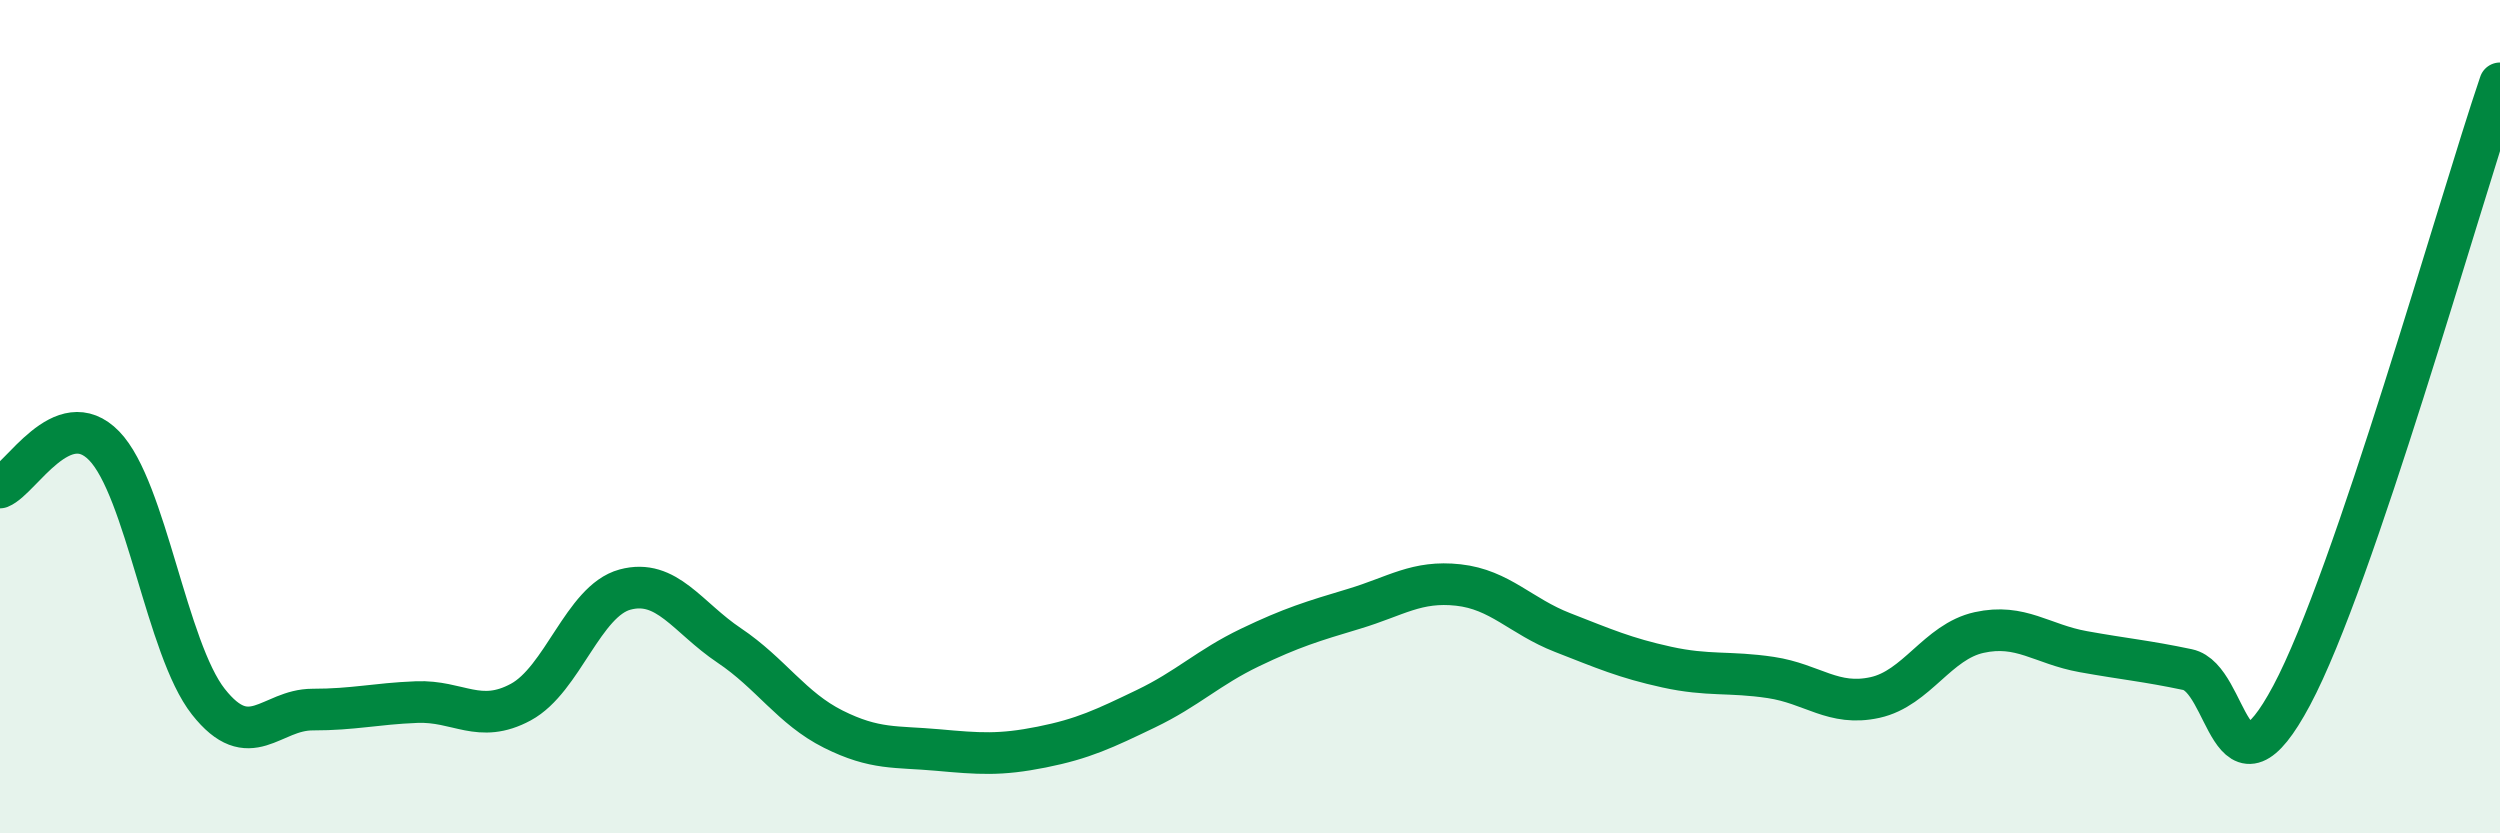
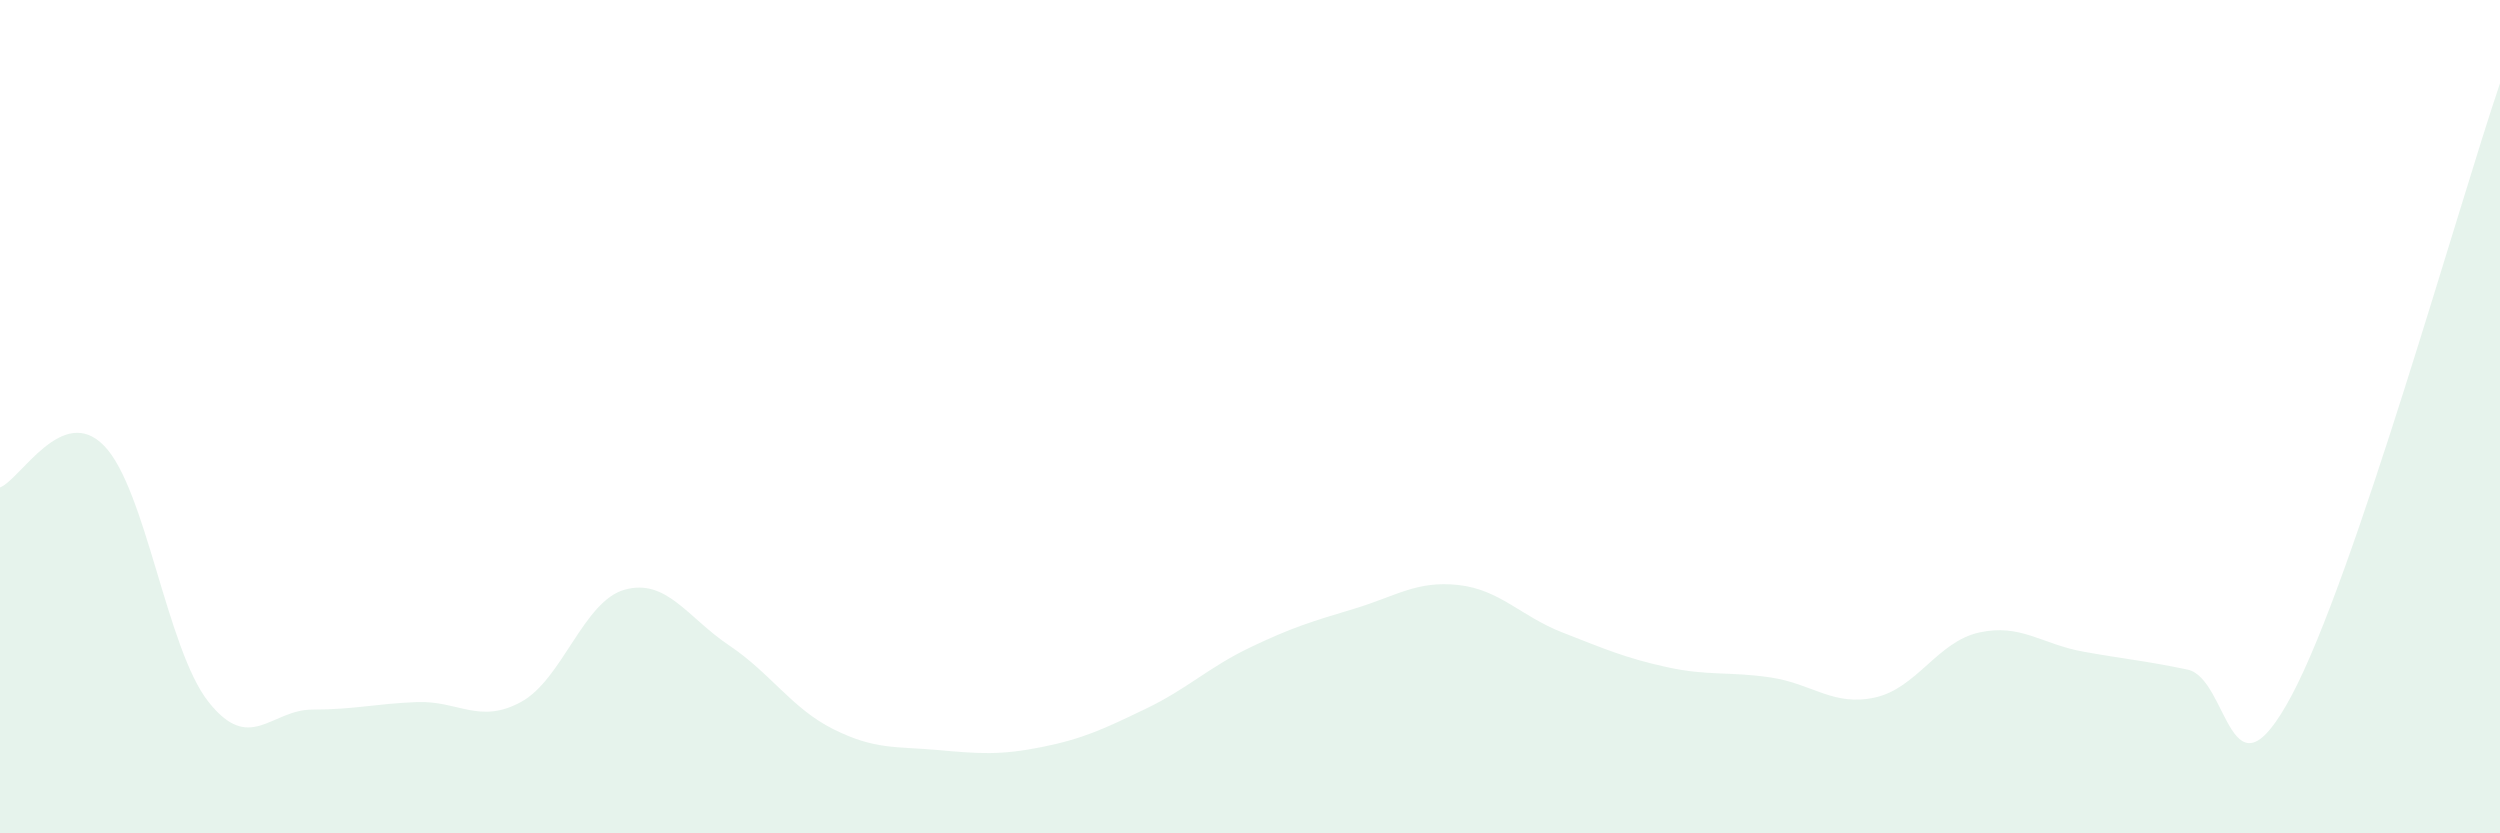
<svg xmlns="http://www.w3.org/2000/svg" width="60" height="20" viewBox="0 0 60 20">
  <path d="M 0,11.7 C 0.5,11.5 1.5,9.67 2.5,10.7 C 3.5,11.73 4,15.57 5,16.84 C 6,18.11 6.5,17.03 7.5,17.03 C 8.5,17.03 9,16.89 10,16.85 C 11,16.81 11.5,17.39 12.5,16.85 C 13.5,16.31 14,14.42 15,14.15 C 16,13.88 16.5,14.82 17.5,15.49 C 18.5,16.16 19,17 20,17.5 C 21,18 21.5,17.91 22.5,18 C 23.5,18.09 24,18.13 25,17.93 C 26,17.73 26.5,17.49 27.5,17.01 C 28.5,16.53 29,16.02 30,15.54 C 31,15.06 31.5,14.91 32.5,14.61 C 33.5,14.31 34,13.93 35,14.04 C 36,14.15 36.5,14.79 37.5,15.18 C 38.5,15.57 39,15.79 40,16.01 C 41,16.23 41.5,16.11 42.5,16.26 C 43.5,16.41 44,16.96 45,16.74 C 46,16.52 46.5,15.4 47.5,15.18 C 48.5,14.96 49,15.46 50,15.64 C 51,15.82 51.5,15.86 52.5,16.07 C 53.5,16.28 53.5,19.5 55,16.69 C 56.5,13.88 59,4.94 60,2L60 20L0 20Z" fill="#008740" opacity="0.1" stroke-linecap="round" stroke-linejoin="round" />
-   <path d="M 0,11.7 C 0.5,11.5 1.5,9.67 2.5,10.7 C 3.5,11.73 4,15.57 5,16.84 C 6,18.11 6.5,17.03 7.5,17.03 C 8.5,17.03 9,16.89 10,16.85 C 11,16.81 11.5,17.39 12.5,16.85 C 13.5,16.31 14,14.42 15,14.15 C 16,13.88 16.5,14.82 17.5,15.49 C 18.5,16.16 19,17 20,17.5 C 21,18 21.5,17.91 22.5,18 C 23.5,18.09 24,18.13 25,17.93 C 26,17.73 26.5,17.49 27.5,17.01 C 28.5,16.53 29,16.02 30,15.54 C 31,15.06 31.5,14.91 32.5,14.61 C 33.5,14.31 34,13.93 35,14.04 C 36,14.15 36.5,14.79 37.5,15.18 C 38.5,15.57 39,15.79 40,16.01 C 41,16.23 41.5,16.11 42.5,16.26 C 43.5,16.41 44,16.96 45,16.74 C 46,16.52 46.5,15.4 47.5,15.18 C 48.5,14.96 49,15.46 50,15.64 C 51,15.82 51.5,15.86 52.5,16.07 C 53.5,16.28 53.5,19.5 55,16.69 C 56.5,13.88 59,4.94 60,2" stroke="#008740" stroke-width="1" fill="none" stroke-linecap="round" stroke-linejoin="round" />
</svg>